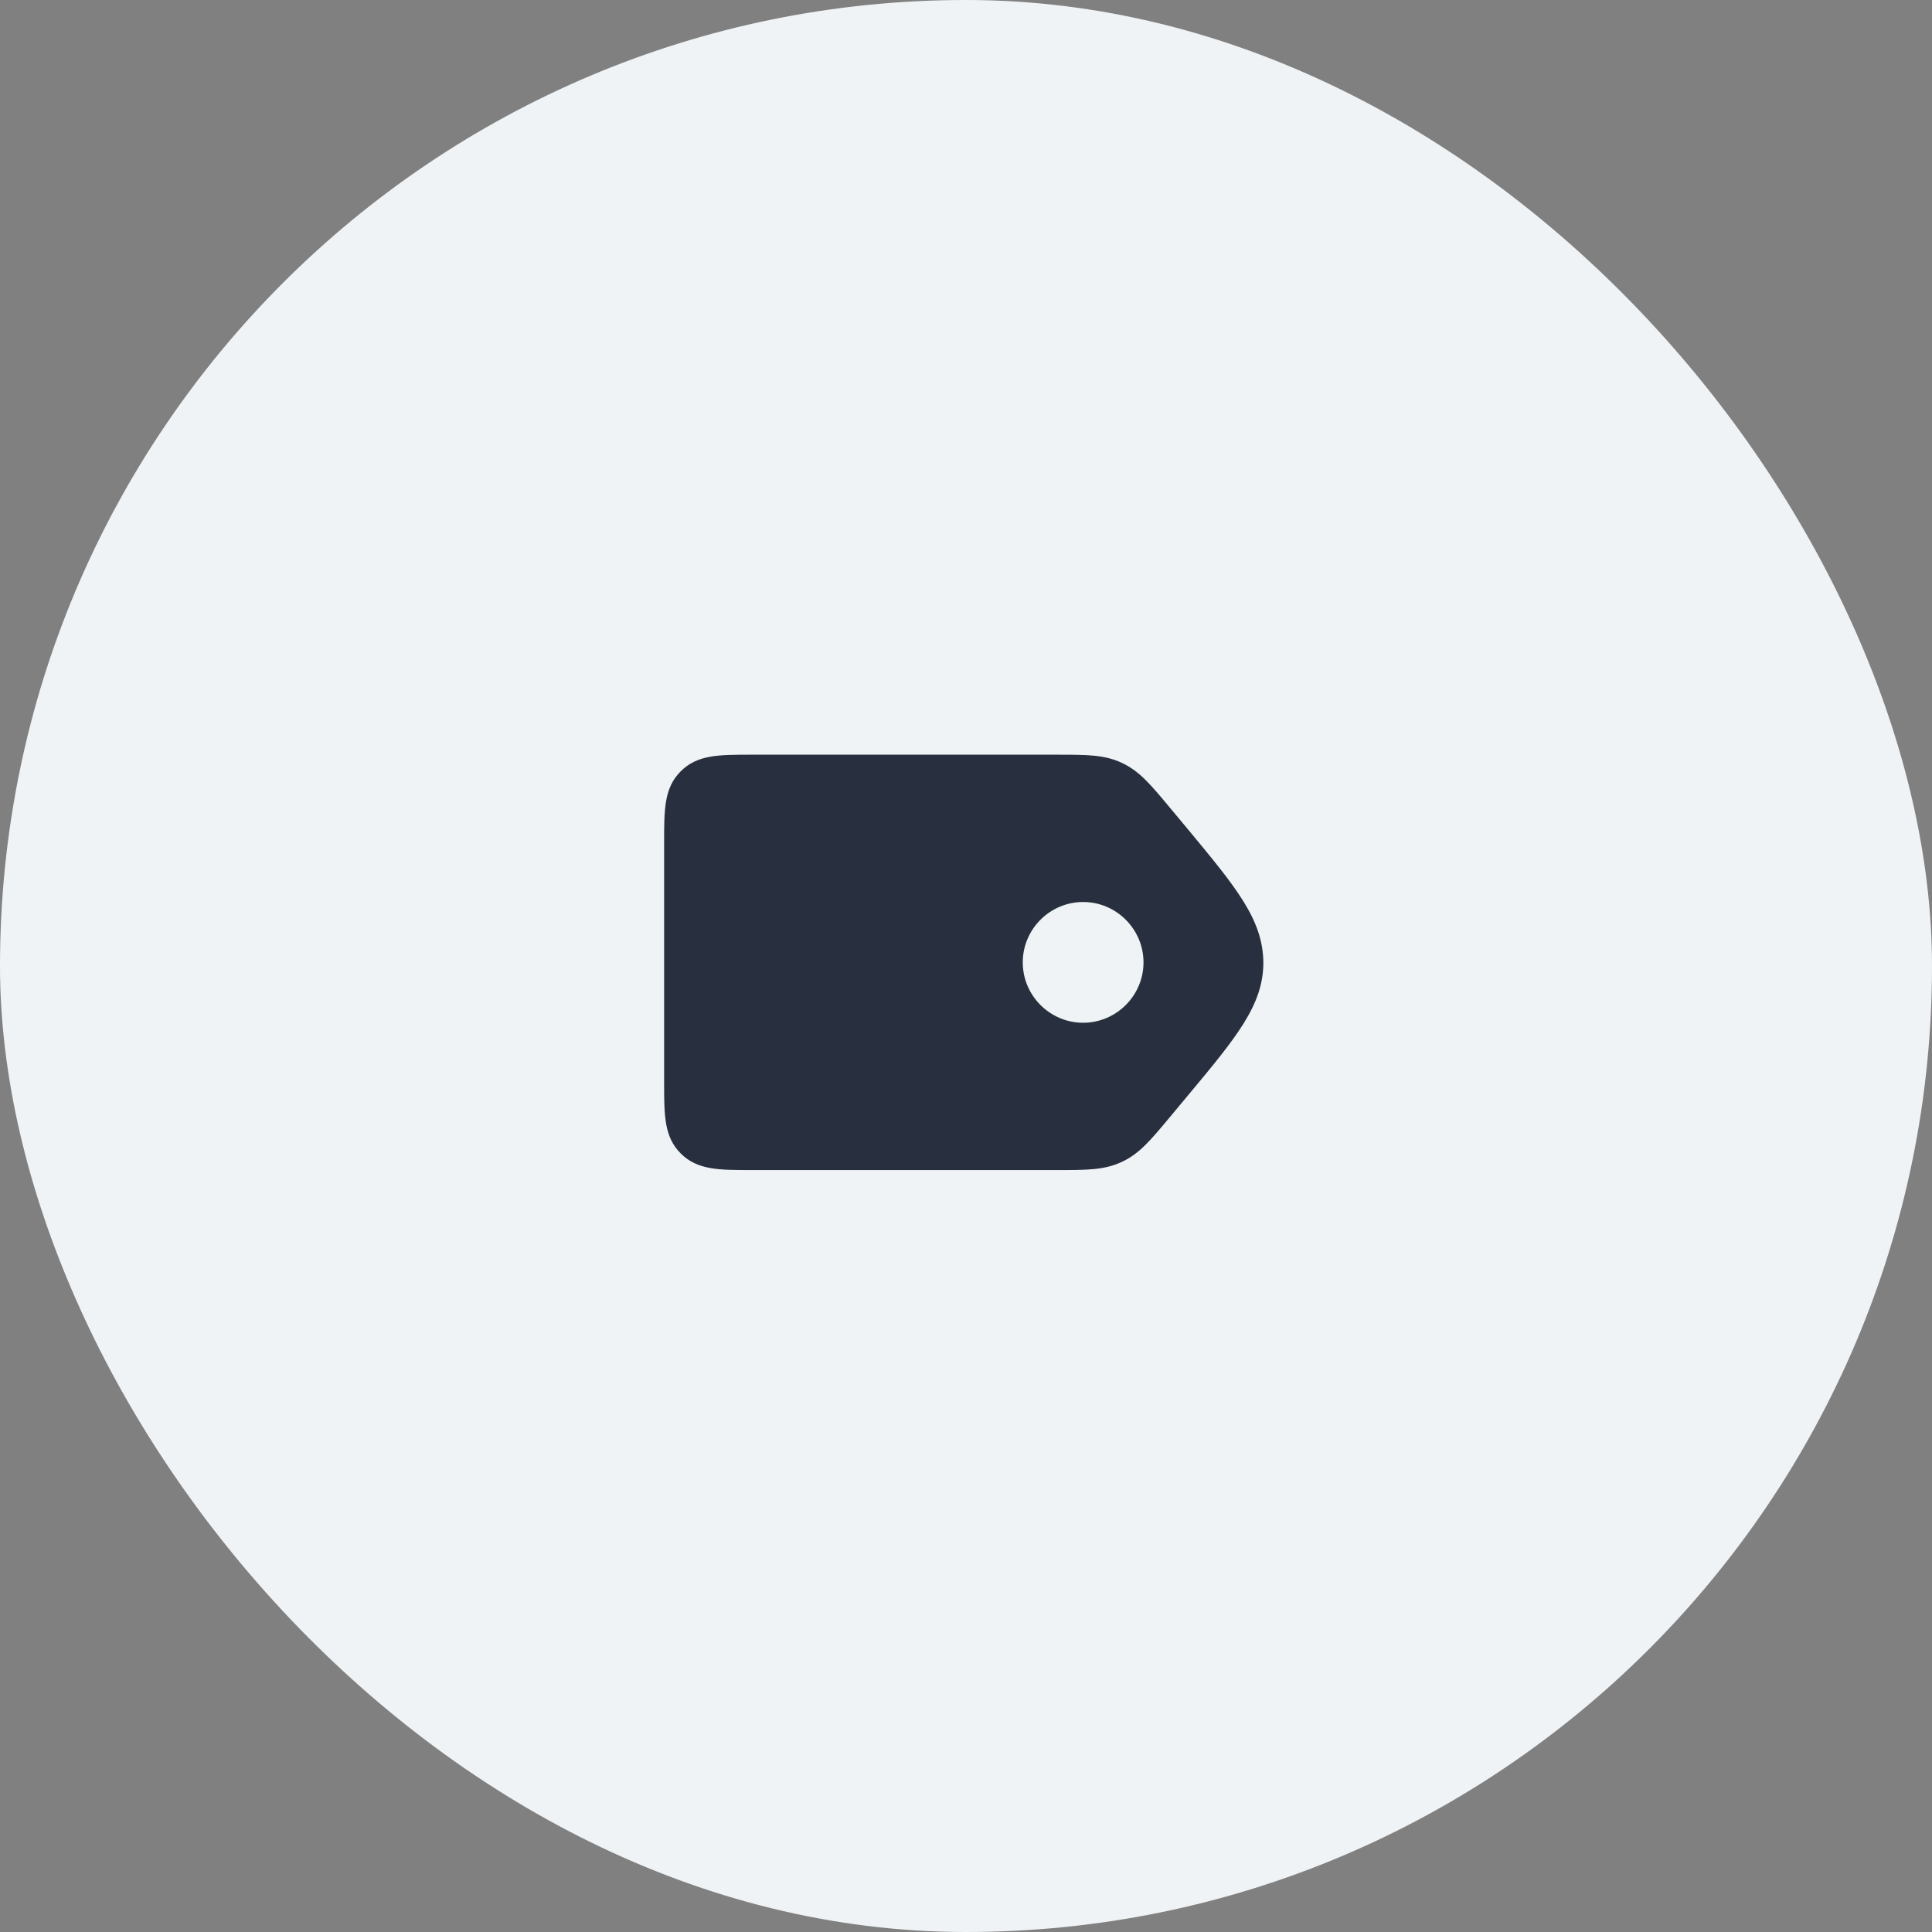
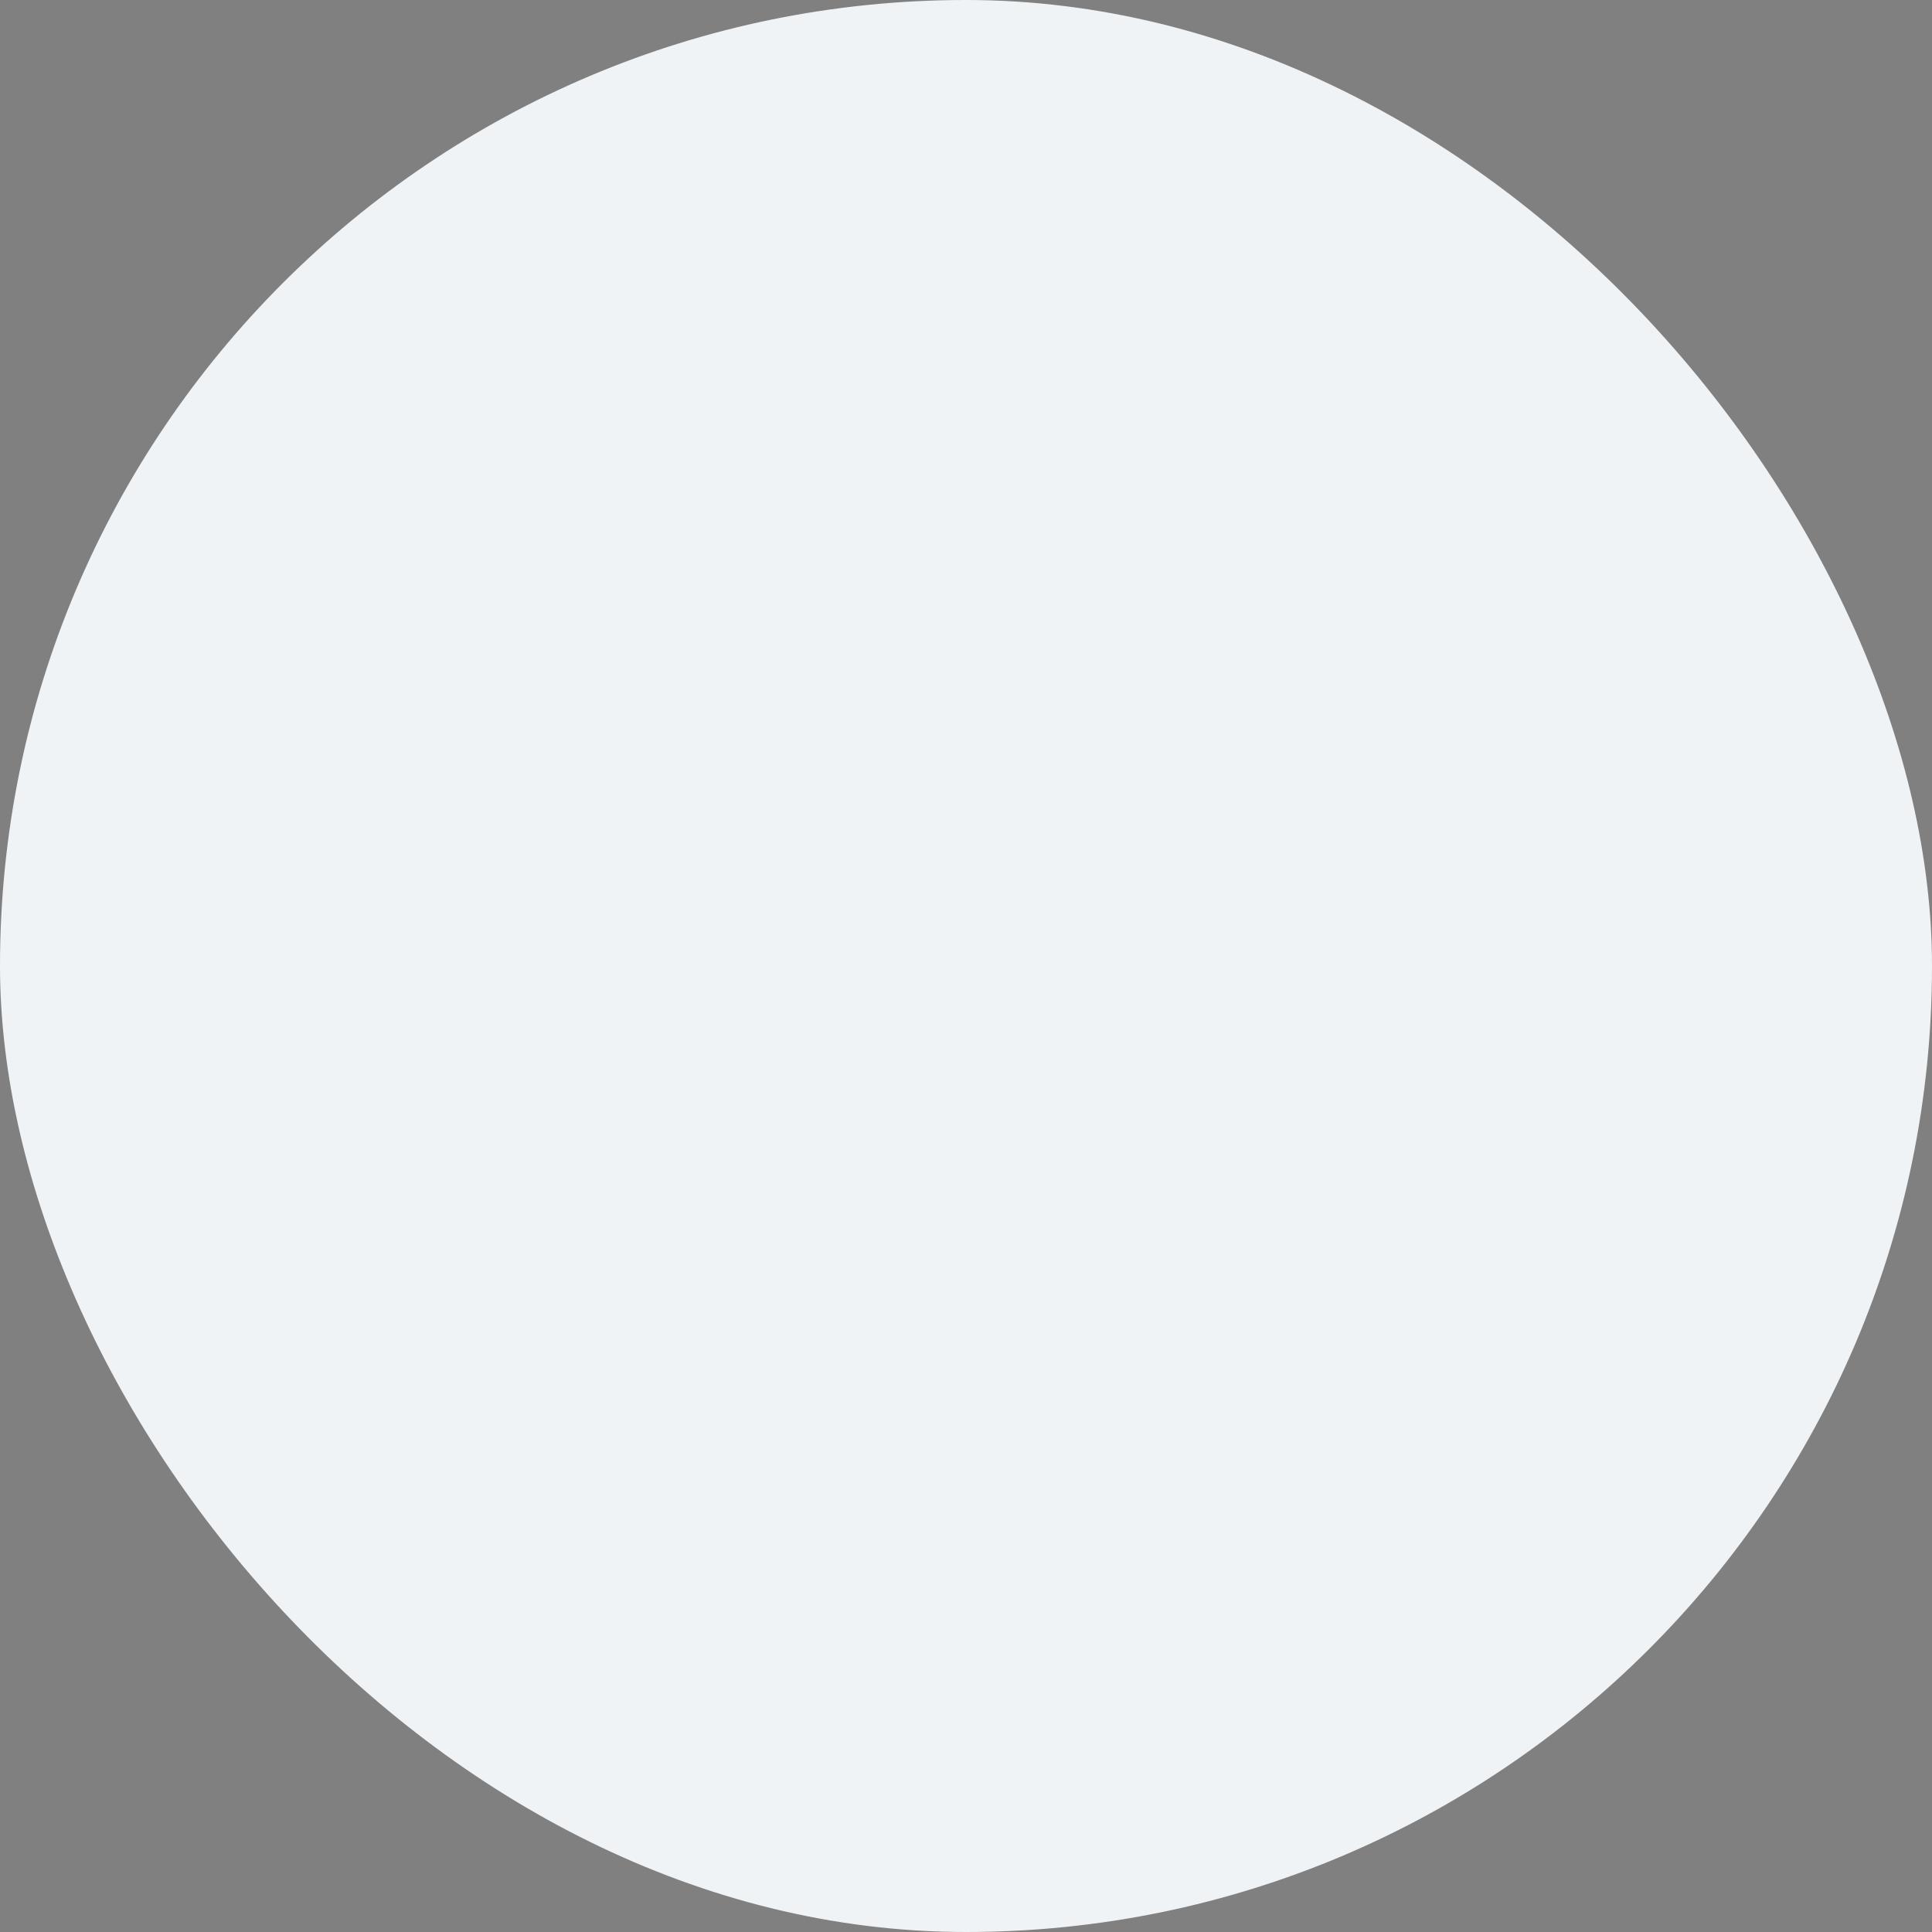
<svg xmlns="http://www.w3.org/2000/svg" width="64" height="64" viewBox="0 0 64 64" fill="none">
  <rect x="0" y="0" width="64" height="64" fill="#808080" stroke="none" />
  <rect width="64" height="64" rx="32" fill="#F0F3F5" />
-   <path d="M39.35 27.47L38.75 26.75C38.1 25.97 37.74 25.54 37.16 25.27C36.58 25 36.02 25 35 25H24.88C23.81 25 23.1 25 22.55 25.55C22 26.1 22 26.81 22 27.88V35.88C22 36.95 22 37.66 22.55 38.21C23.1 38.76 23.81 38.76 24.88 38.76H35C36.02 38.76 36.58 38.76 37.16 38.49C37.74 38.22 38.1 37.79 38.75 37.01L39.35 36.29C40.96 34.36 41.85 33.29 41.85 31.89C41.84 30.47 40.96 29.41 39.35 27.47ZM35.88 33.88C34.78 33.88 33.88 32.98 33.88 31.88C33.88 30.78 34.78 29.88 35.88 29.88C36.98 29.88 37.88 30.78 37.88 31.88C37.88 32.98 36.98 33.88 35.88 33.88Z" fill="#28303F" />
</svg>